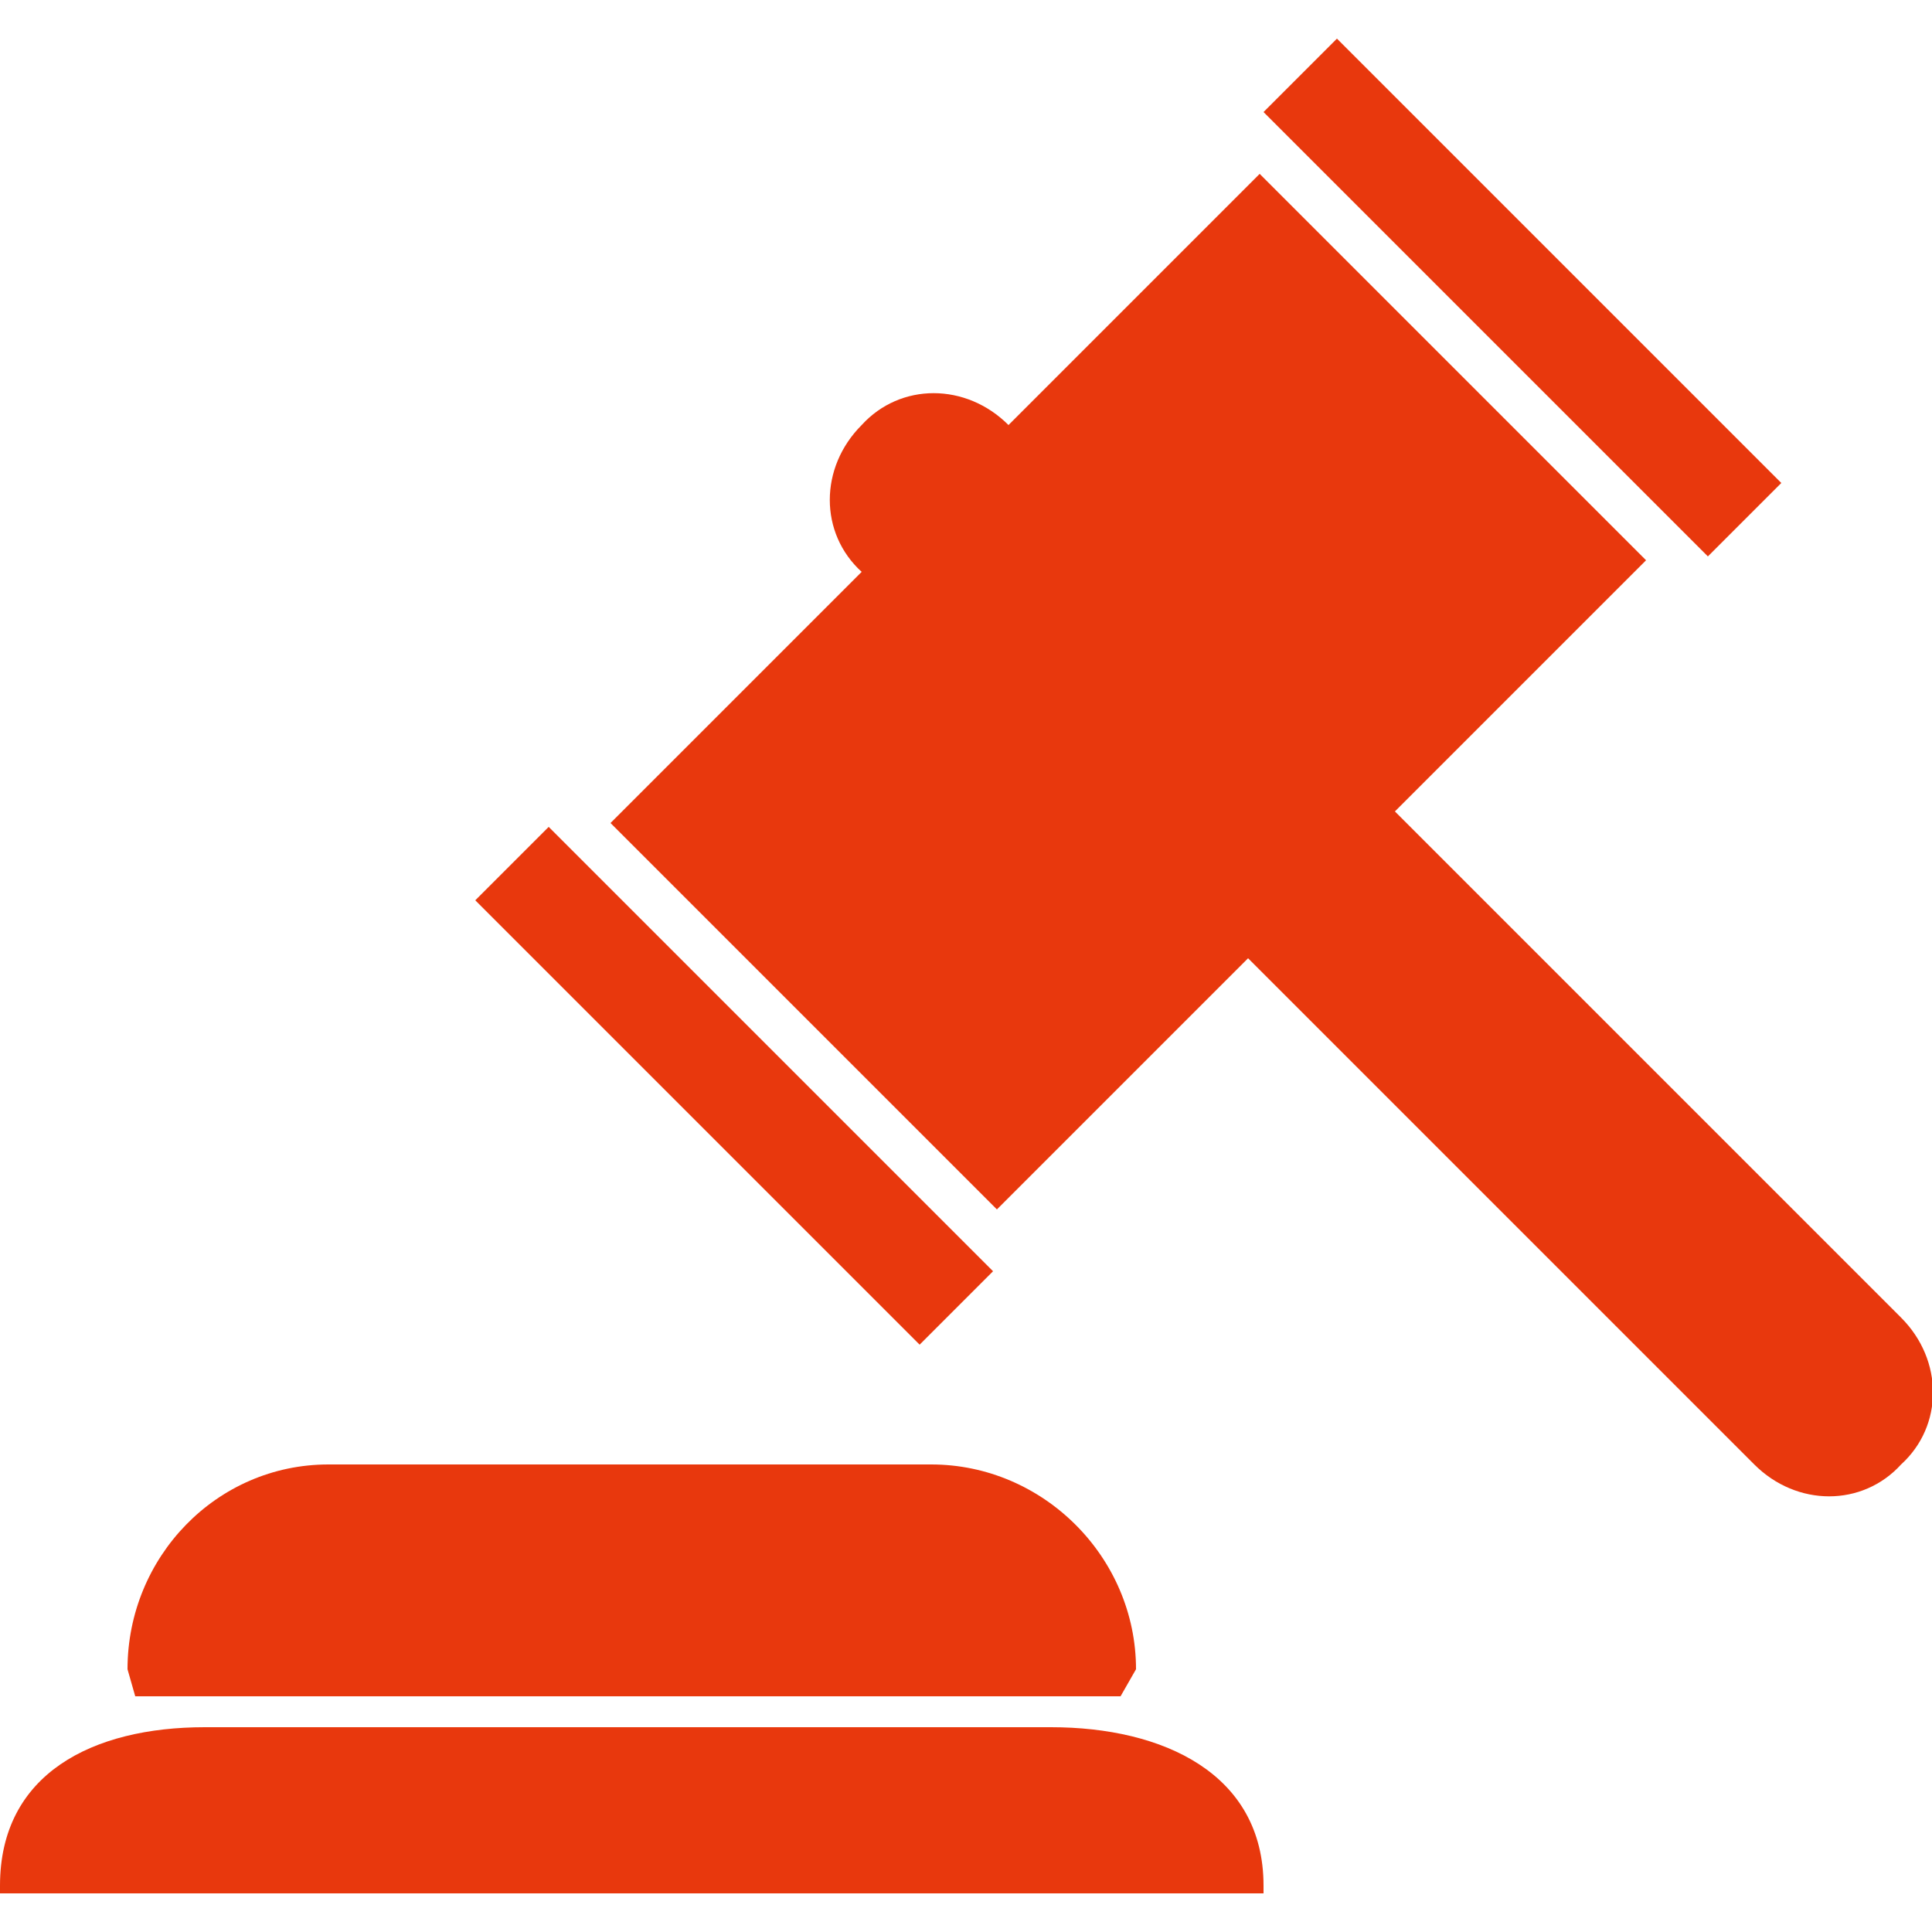
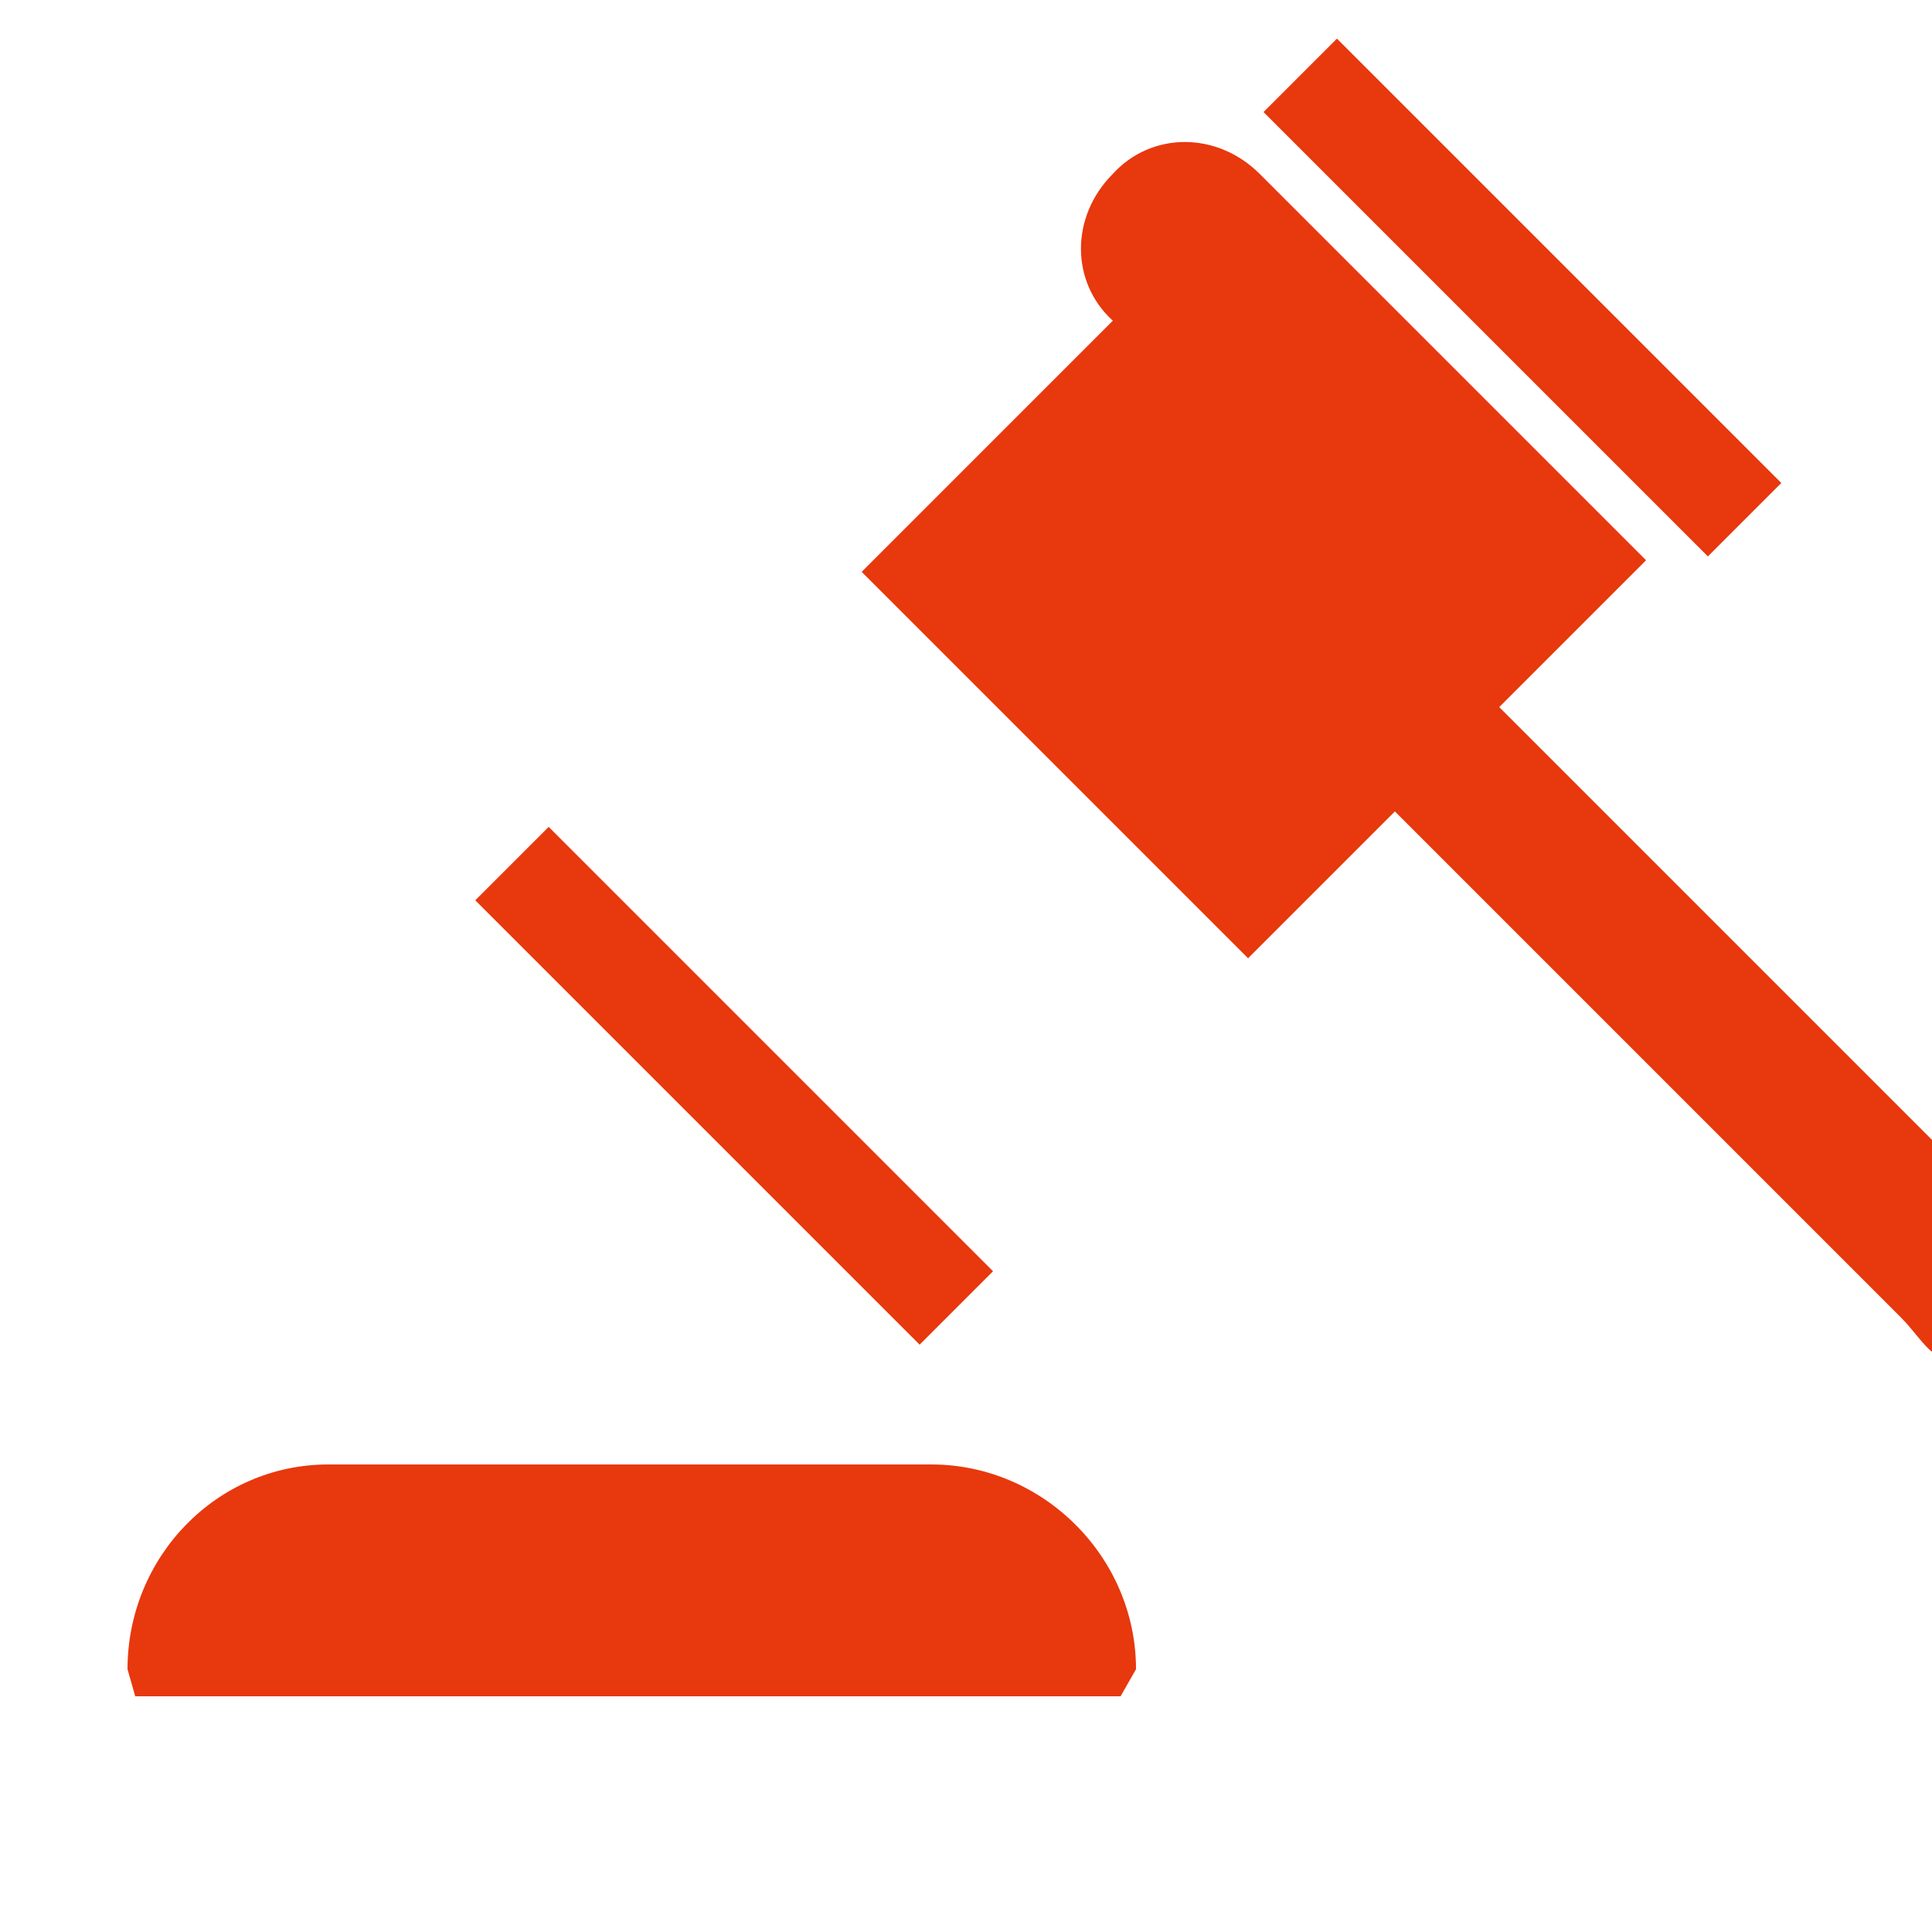
<svg xmlns="http://www.w3.org/2000/svg" version="1.1" x="0px" y="0px" viewBox="0 0 50 50" style="enable-background:new 0 0 50 50;" xml:space="preserve">
  <style type="text/css">
	.st0{fill-rule:evenodd;clip-rule:evenodd;fill:#E8380D;}
	.st1{fill:#E8380D;}
</style>
  <path class="st0" d="M8.5,37.9h15.6c2.9,0,5.3,2.4,5.3,5.3l-0.4,0.7H3.5l-0.2-0.7C3.3,40.3,5.6,37.9,8.5,37.9z" />
-   <path class="st0" d="M5.3,44.7h21.9c2.9,0,5.5,1.2,5.5,4.1V49H0v-0.2C0,45.9,2.4,44.7,5.3,44.7z" />
  <path class="st0" d="M12.3,23.3l1.9-1.9l11.5,11.5l-1.9,1.9L12.3,23.3z" />
  <path class="st0" d="M32.7,2.9L34.6,1l11.5,11.5l-1.9,1.9L32.7,2.9z" />
-   <path class="st0" d="M49.2,34.1L36.1,21l6.5-6.5l-10-10L26.1,11c-1.1-1.1-2.8-1.1-3.8,0c-1.1,1.1-1.1,2.8,0,3.8l-6.5,6.5l10,10  l6.5-6.5l13.1,13.1c1.1,1.1,2.8,1.1,3.8,0C50.3,36.9,50.3,35.2,49.2,34.1z" />
+   <path class="st0" d="M49.2,34.1L36.1,21l6.5-6.5l-10-10c-1.1-1.1-2.8-1.1-3.8,0c-1.1,1.1-1.1,2.8,0,3.8l-6.5,6.5l10,10  l6.5-6.5l13.1,13.1c1.1,1.1,2.8,1.1,3.8,0C50.3,36.9,50.3,35.2,49.2,34.1z" />
</svg>